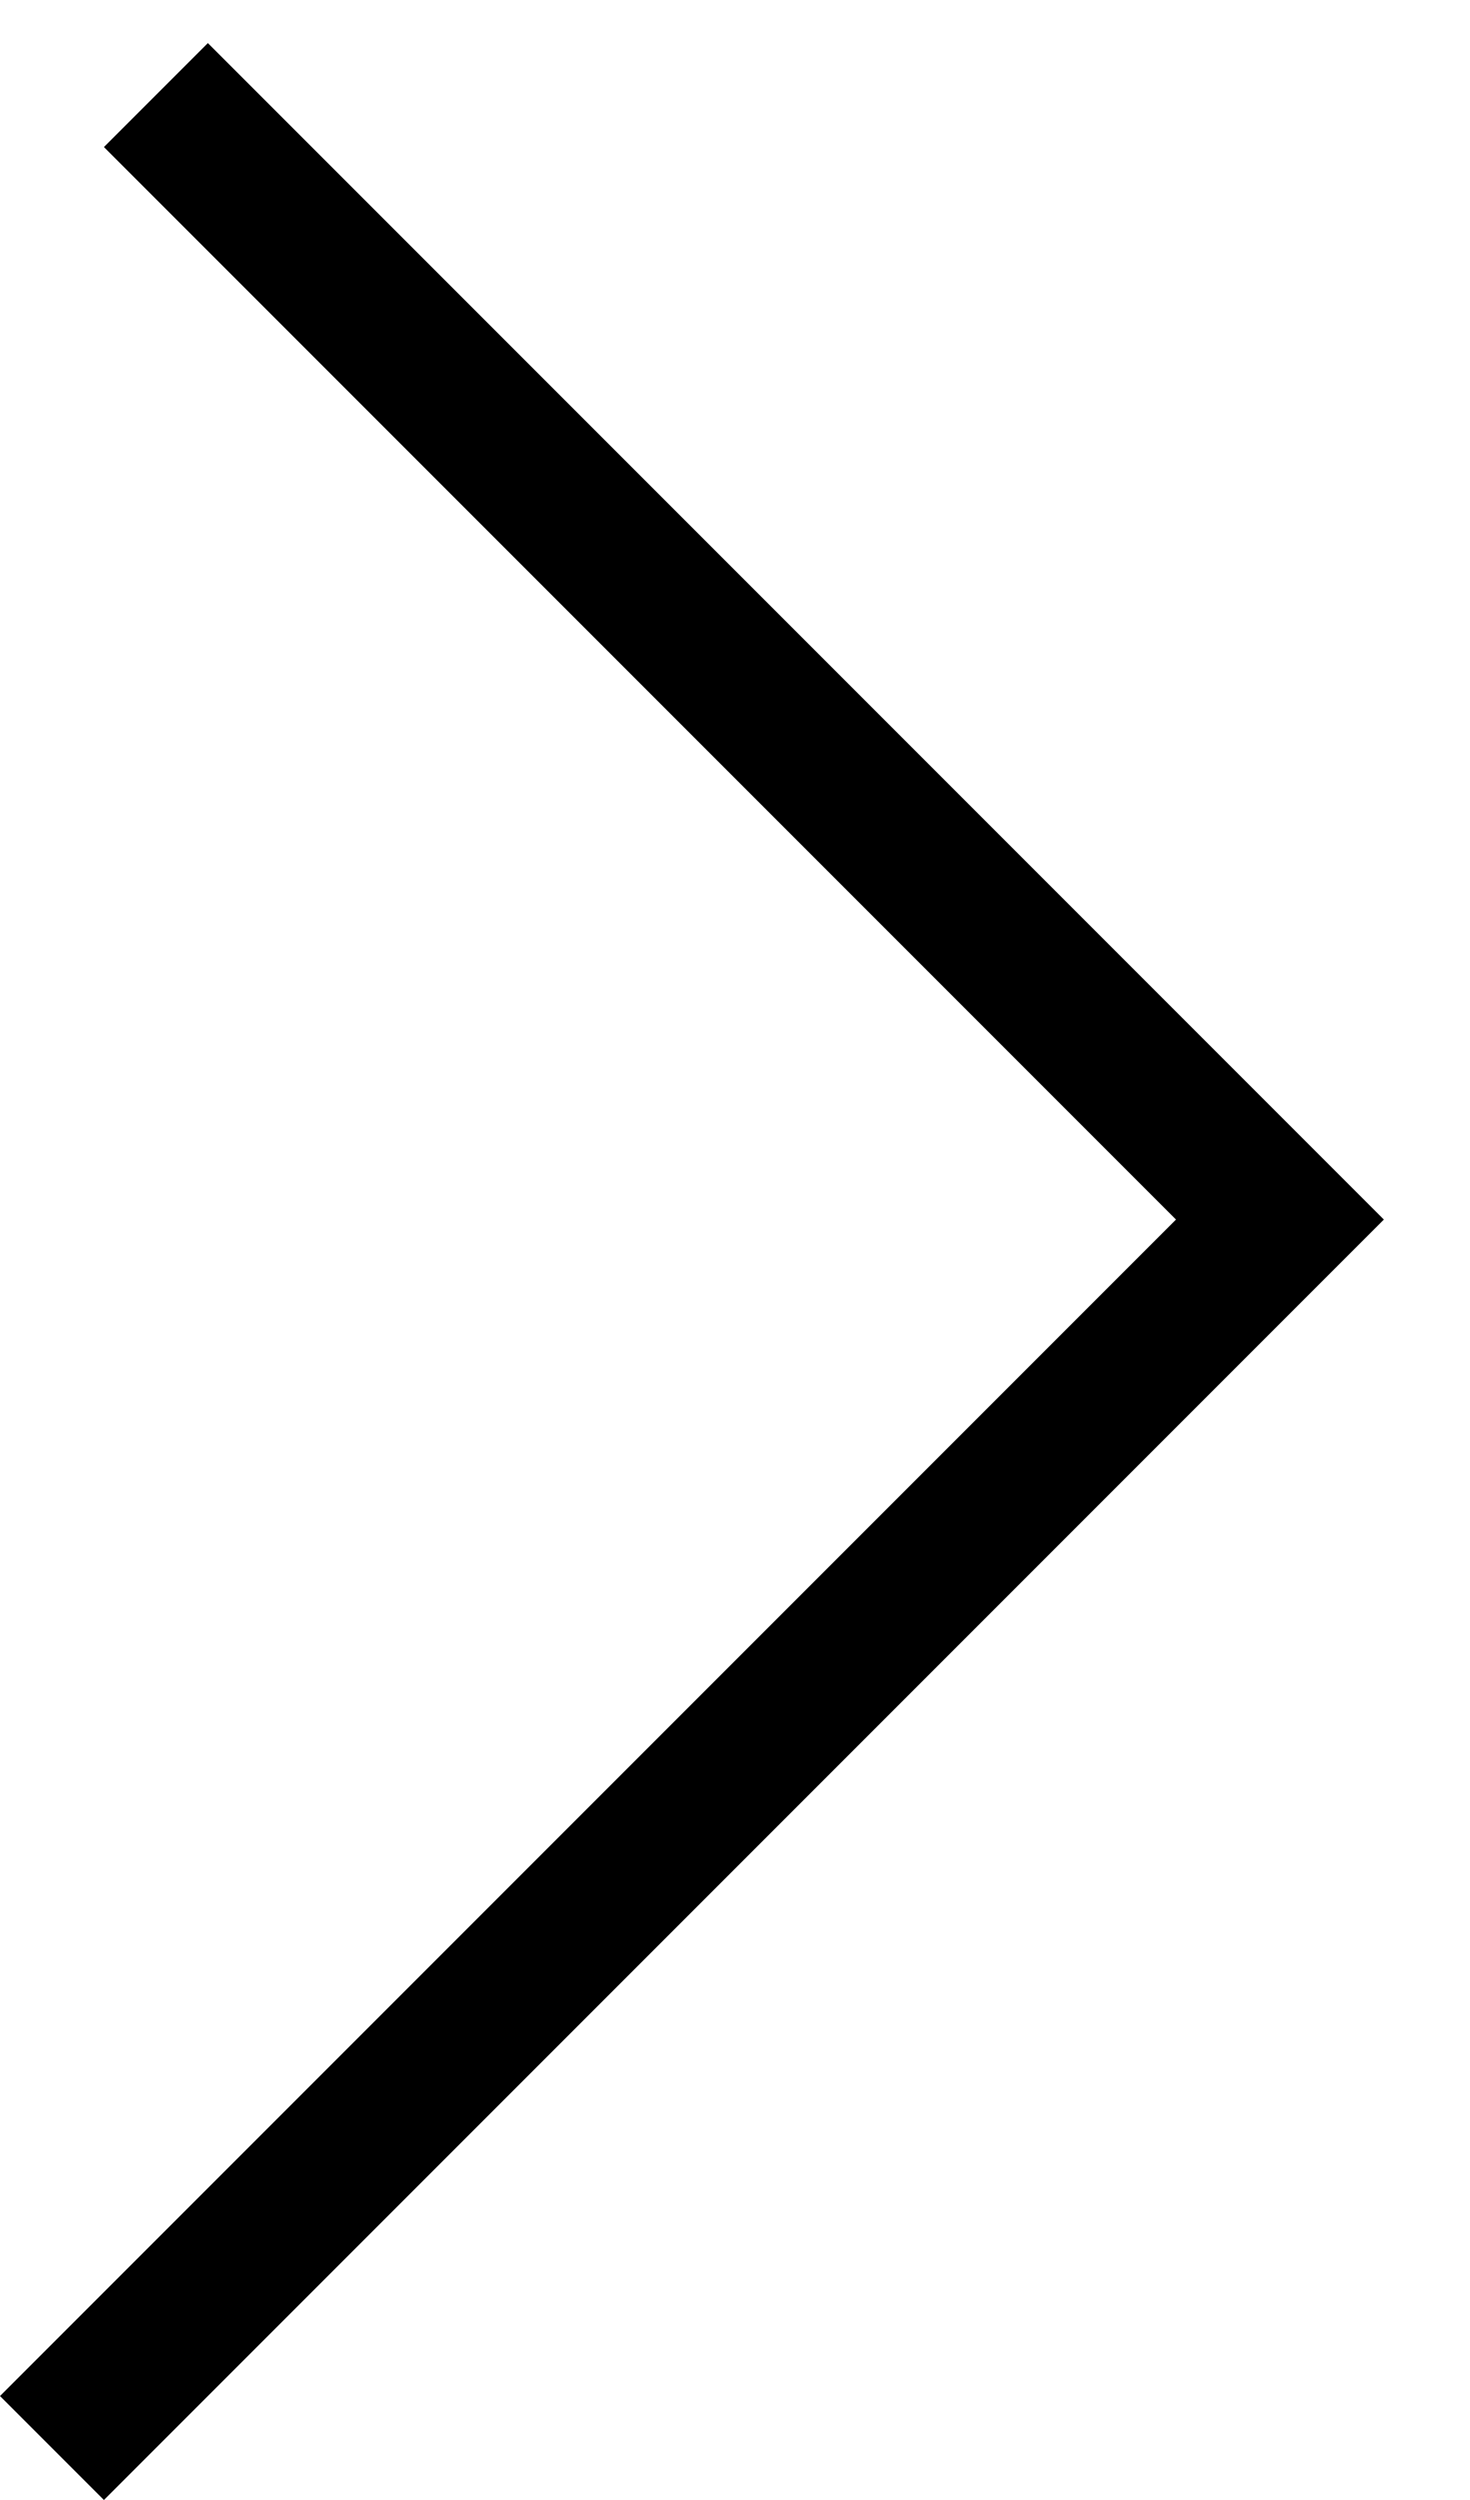
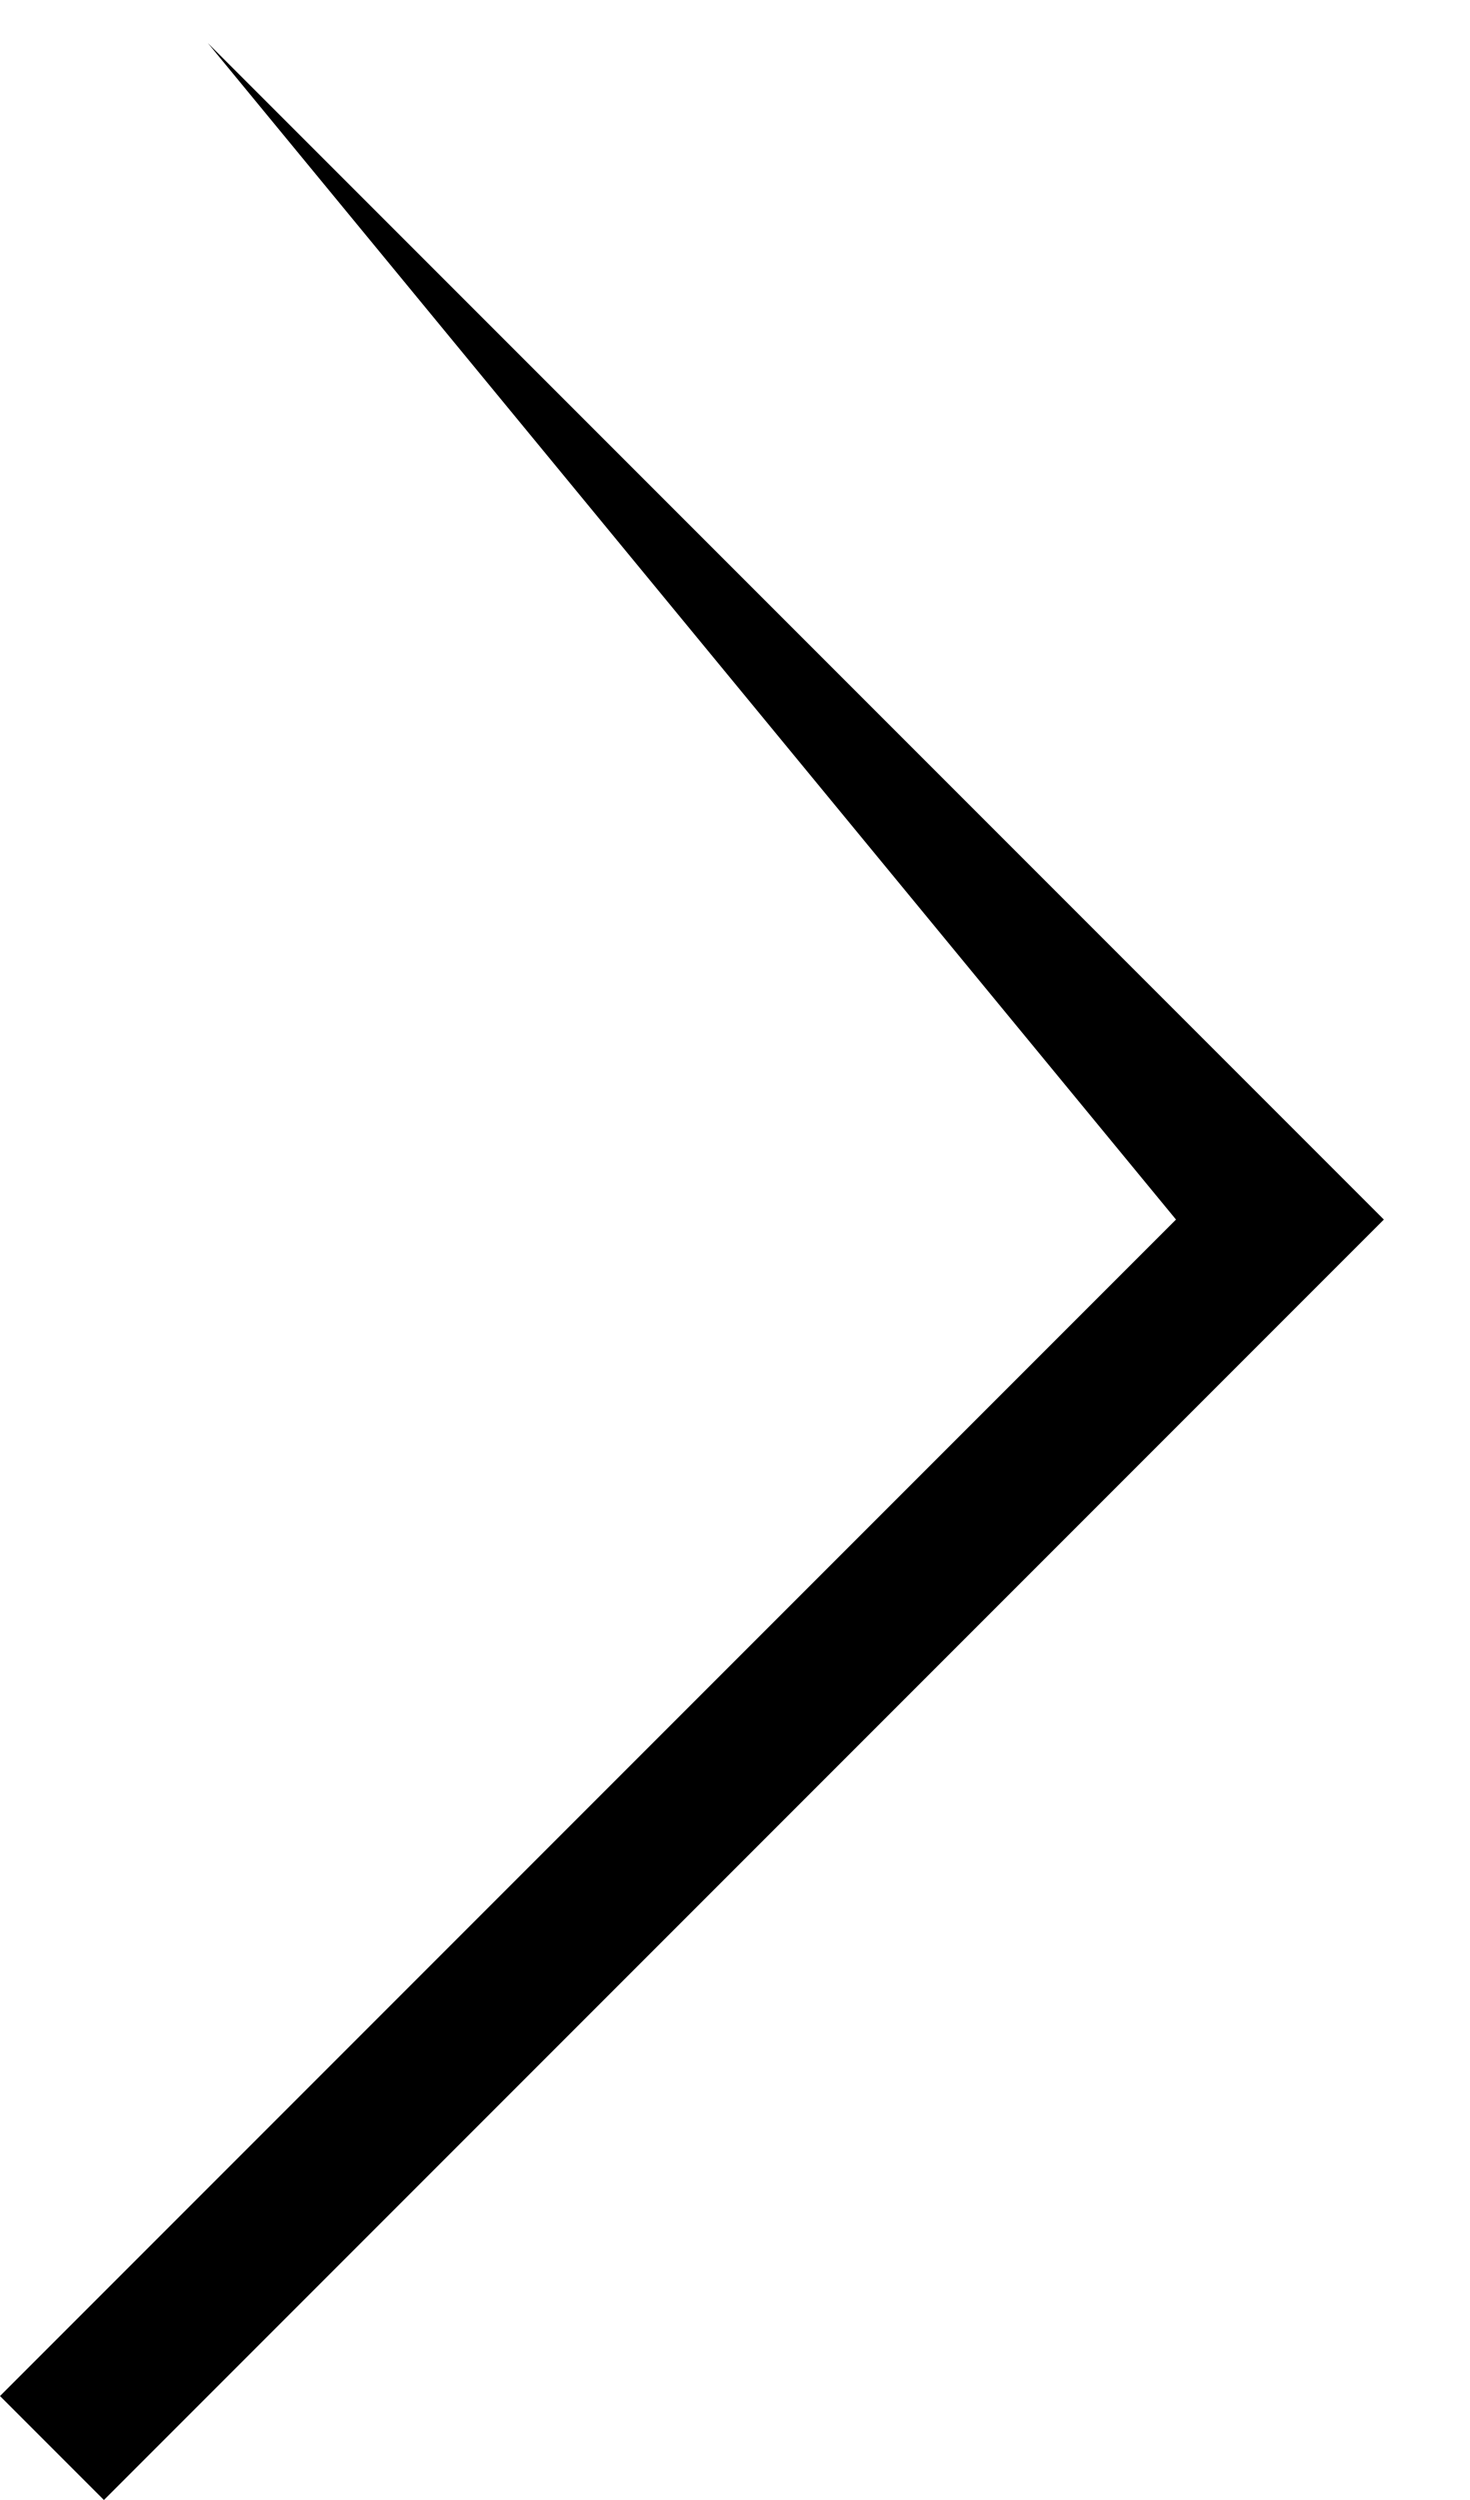
<svg xmlns="http://www.w3.org/2000/svg" width="10" height="17" viewBox="0 0 10 17" fill="none">
-   <path id="Union" fill-rule="evenodd" clip-rule="evenodd" d="M8.707 9L9.414 8.293L1.414 0.293L0.707 1L8 8.293L0 16.293L0.707 17L8.707 9Z" fill="black" />
+   <path id="Union" fill-rule="evenodd" clip-rule="evenodd" d="M8.707 9L9.414 8.293L1.414 0.293L8 8.293L0 16.293L0.707 17L8.707 9Z" fill="black" />
</svg>